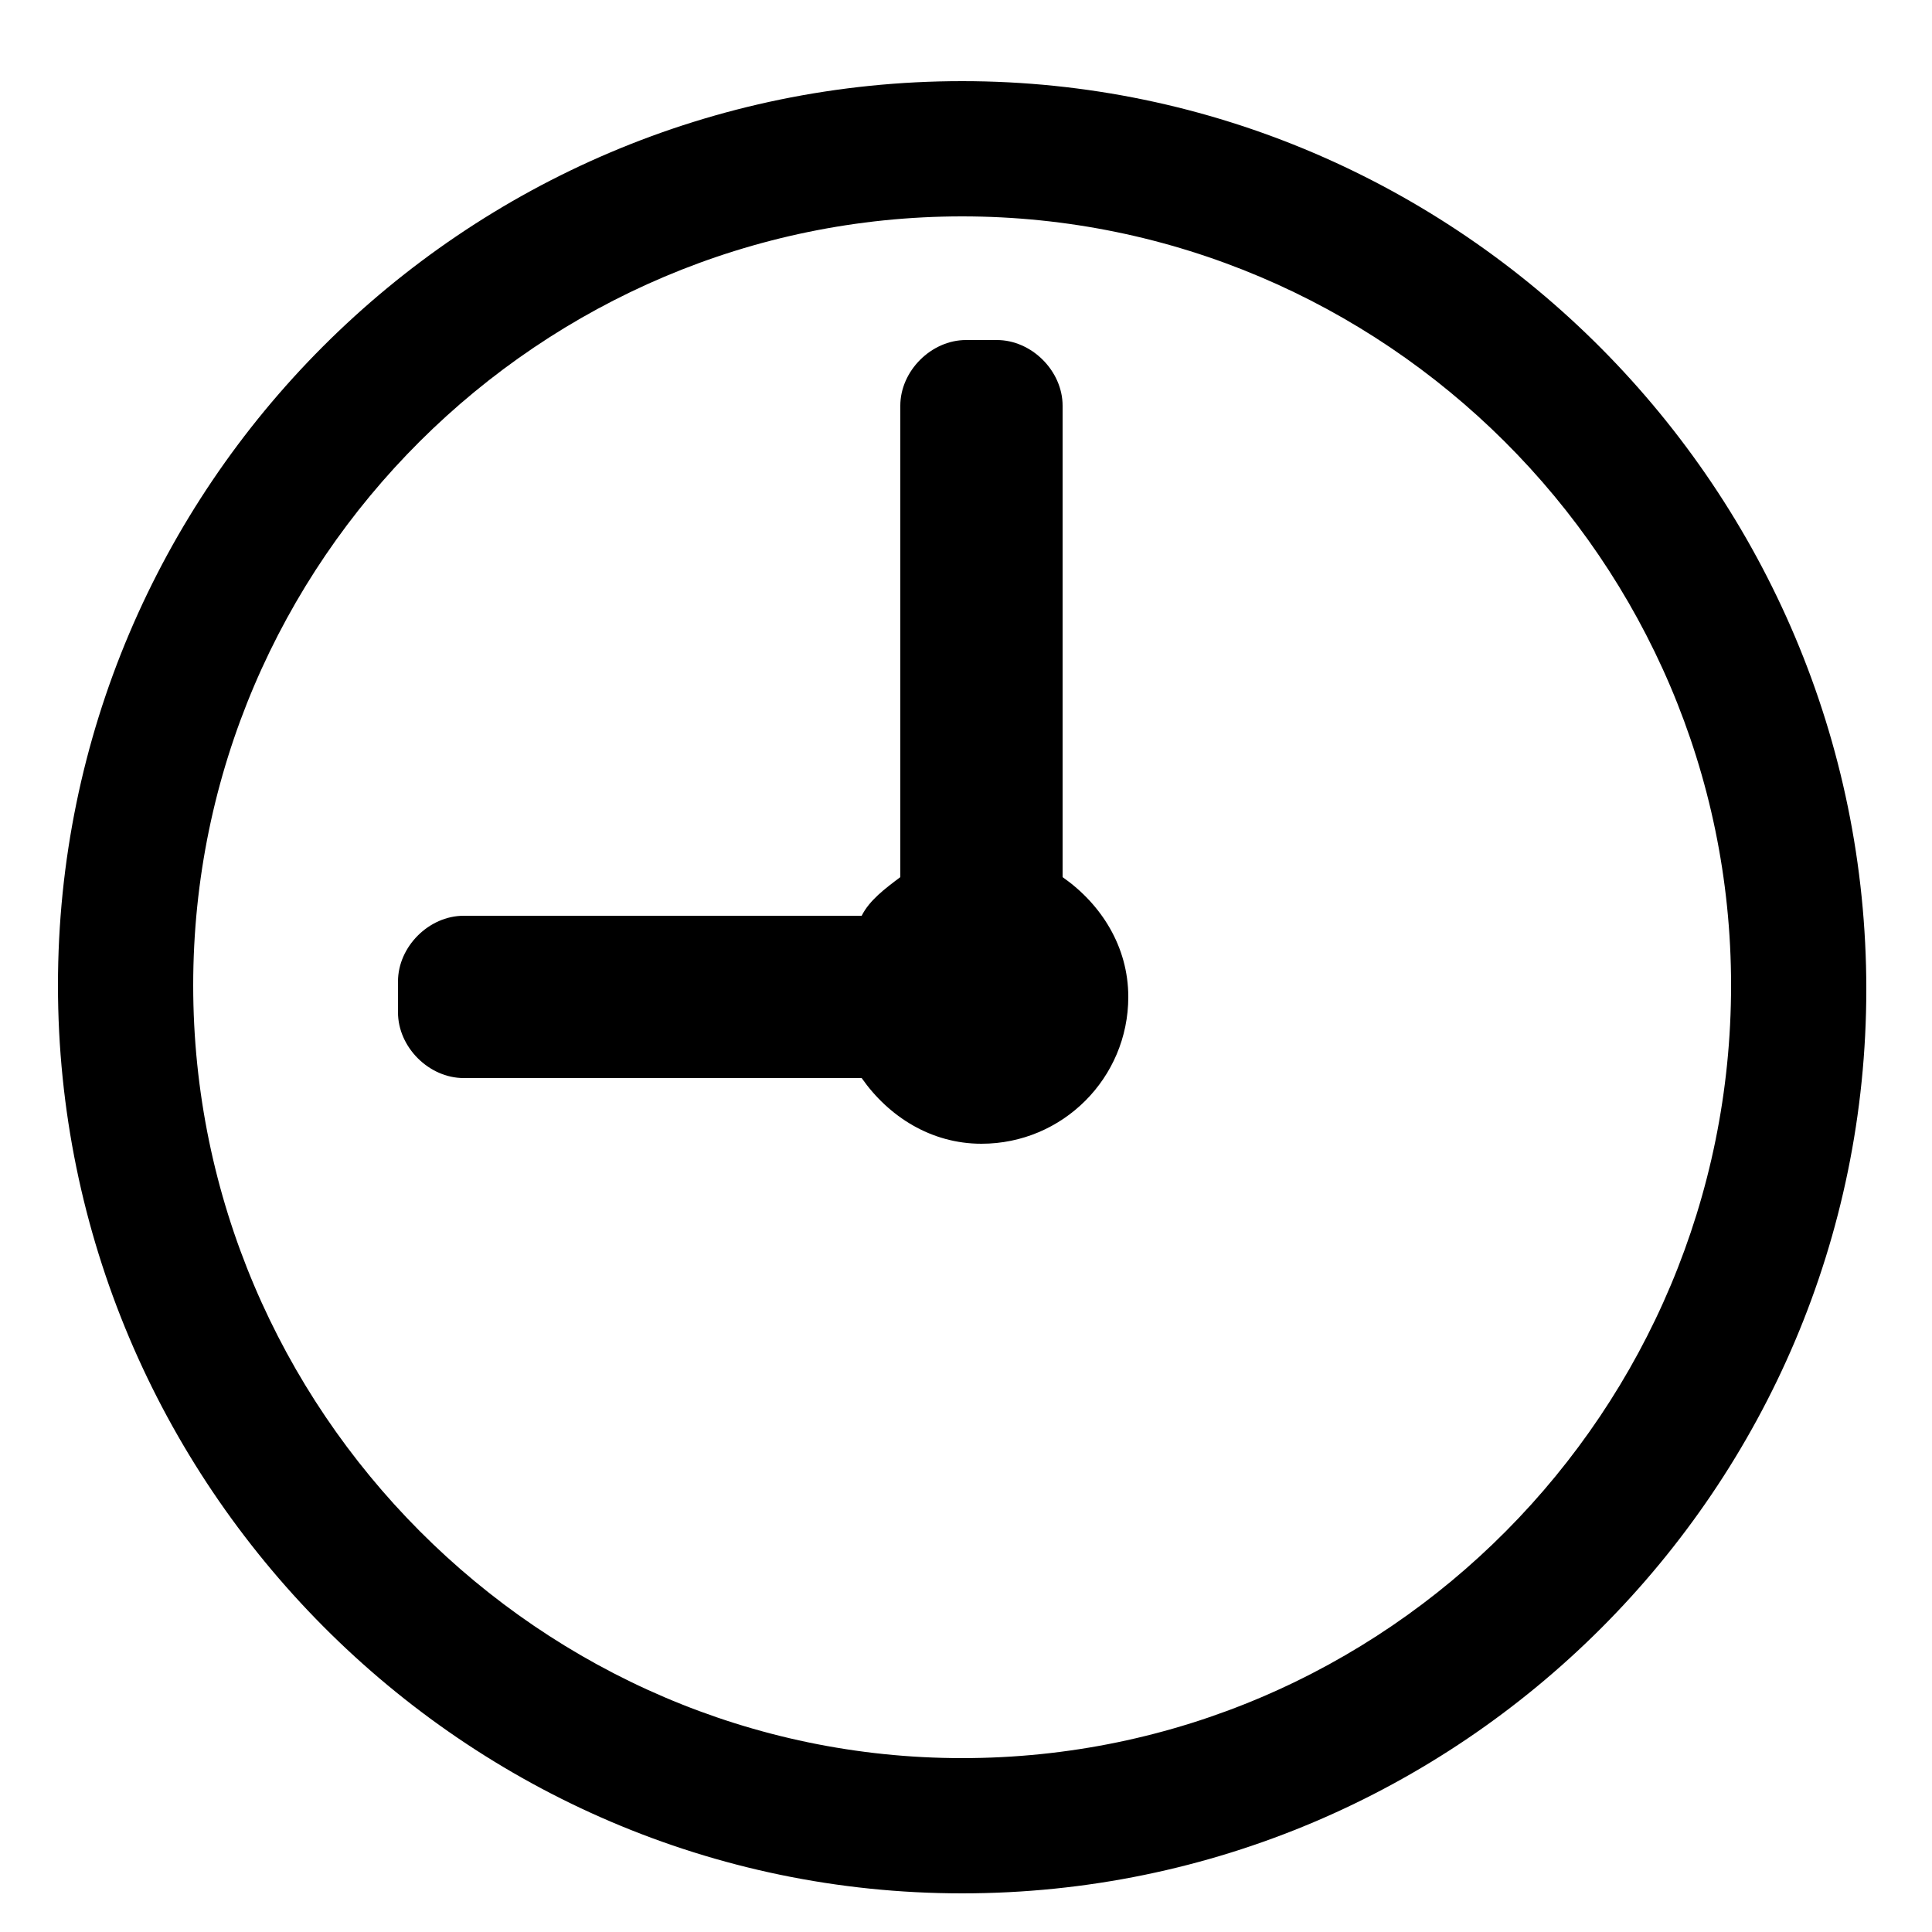
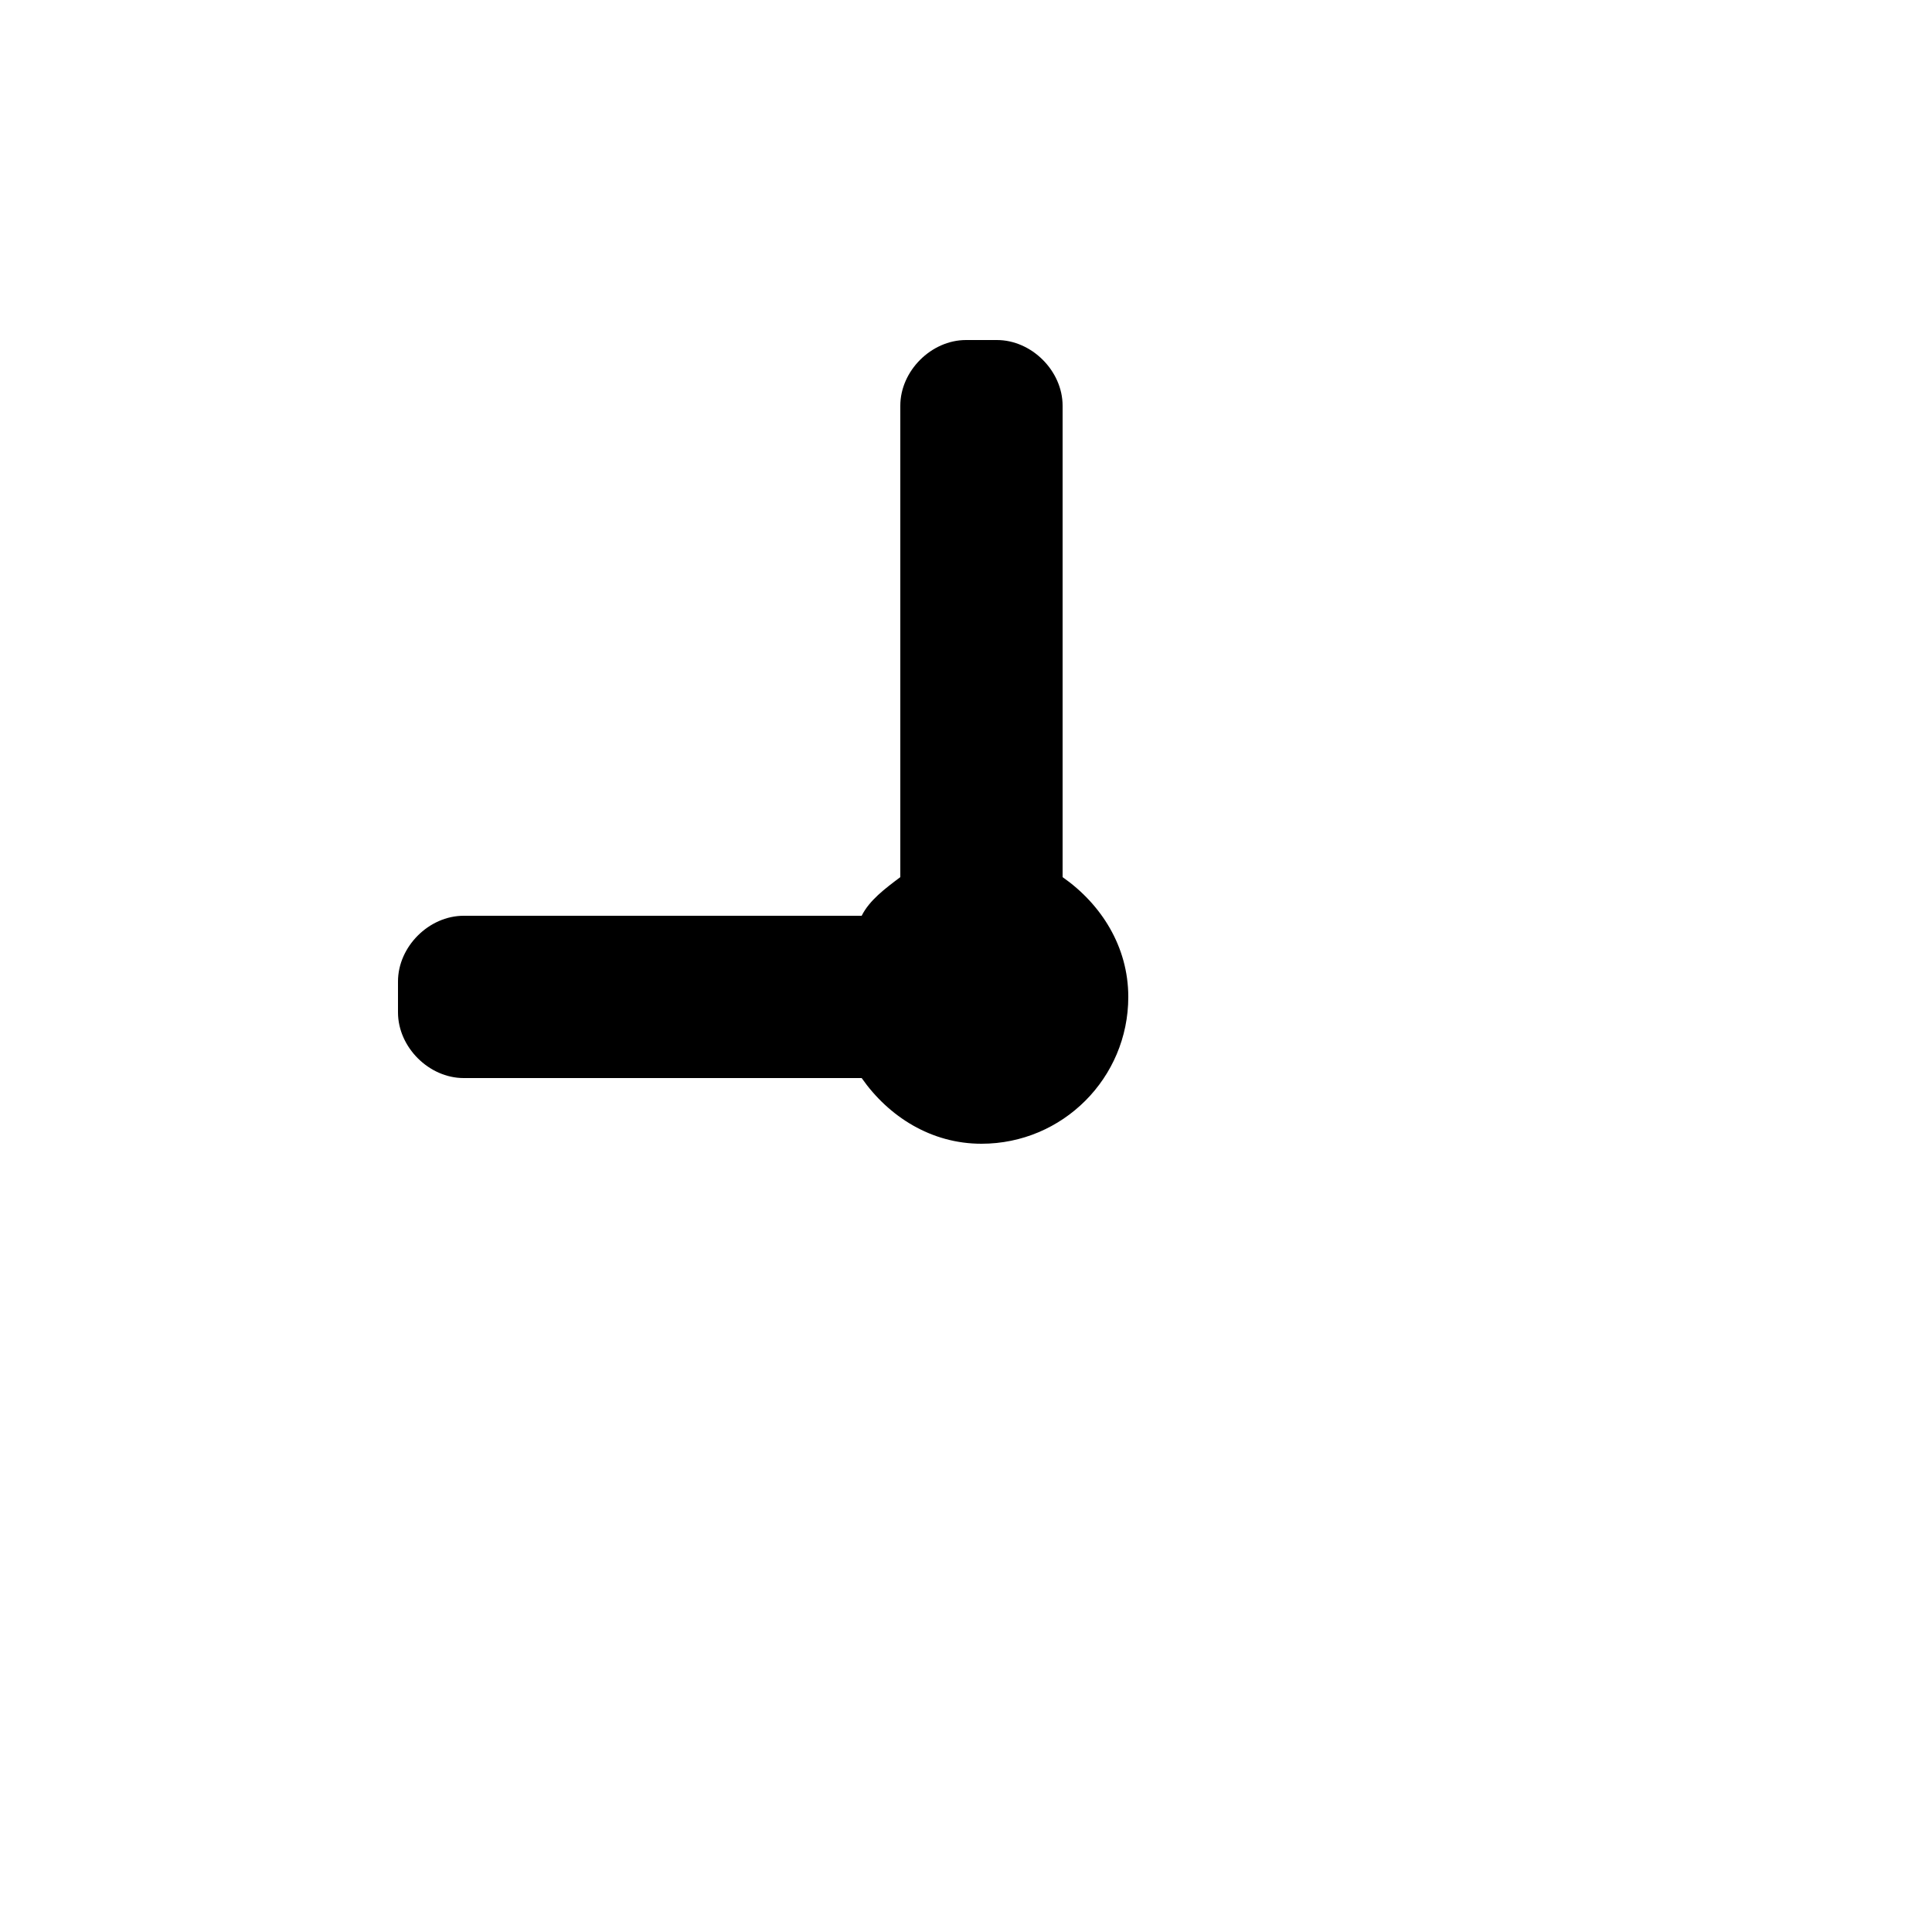
<svg xmlns="http://www.w3.org/2000/svg" version="1.1" id="Layer_1" x="0px" y="0px" viewBox="0 0 50 50" style="enable-background:new 0 0 50 50;" xml:space="preserve">
  <g>
-     <path d="M24.9,2.1C12,2.1,1.5,12.6,1.5,25.5S12,49,24.9,49s23.4-10.5,23.4-23.4S37.8,2.1,24.9,2.1z M24.9,45.5   C14,45.5,5,36.5,5,25.5S14,5.6,24.9,5.6s19.9,8.9,19.9,19.9S35.9,45.5,24.9,45.5z" />
    <path d="M27.5,22.7V10.5c0-0.9-0.8-1.7-1.7-1.7H25c-0.9,0-1.7,0.8-1.7,1.7v12.2c-0.4,0.3-0.8,0.6-1,1H12c-0.9,0-1.7,0.8-1.7,1.7   v0.8c0,0.9,0.8,1.7,1.7,1.7h10.3c0.7,1,1.8,1.7,3.1,1.7c2.1,0,3.8-1.7,3.8-3.8C29.2,24.5,28.5,23.4,27.5,22.7z" />
  </g>
</svg>